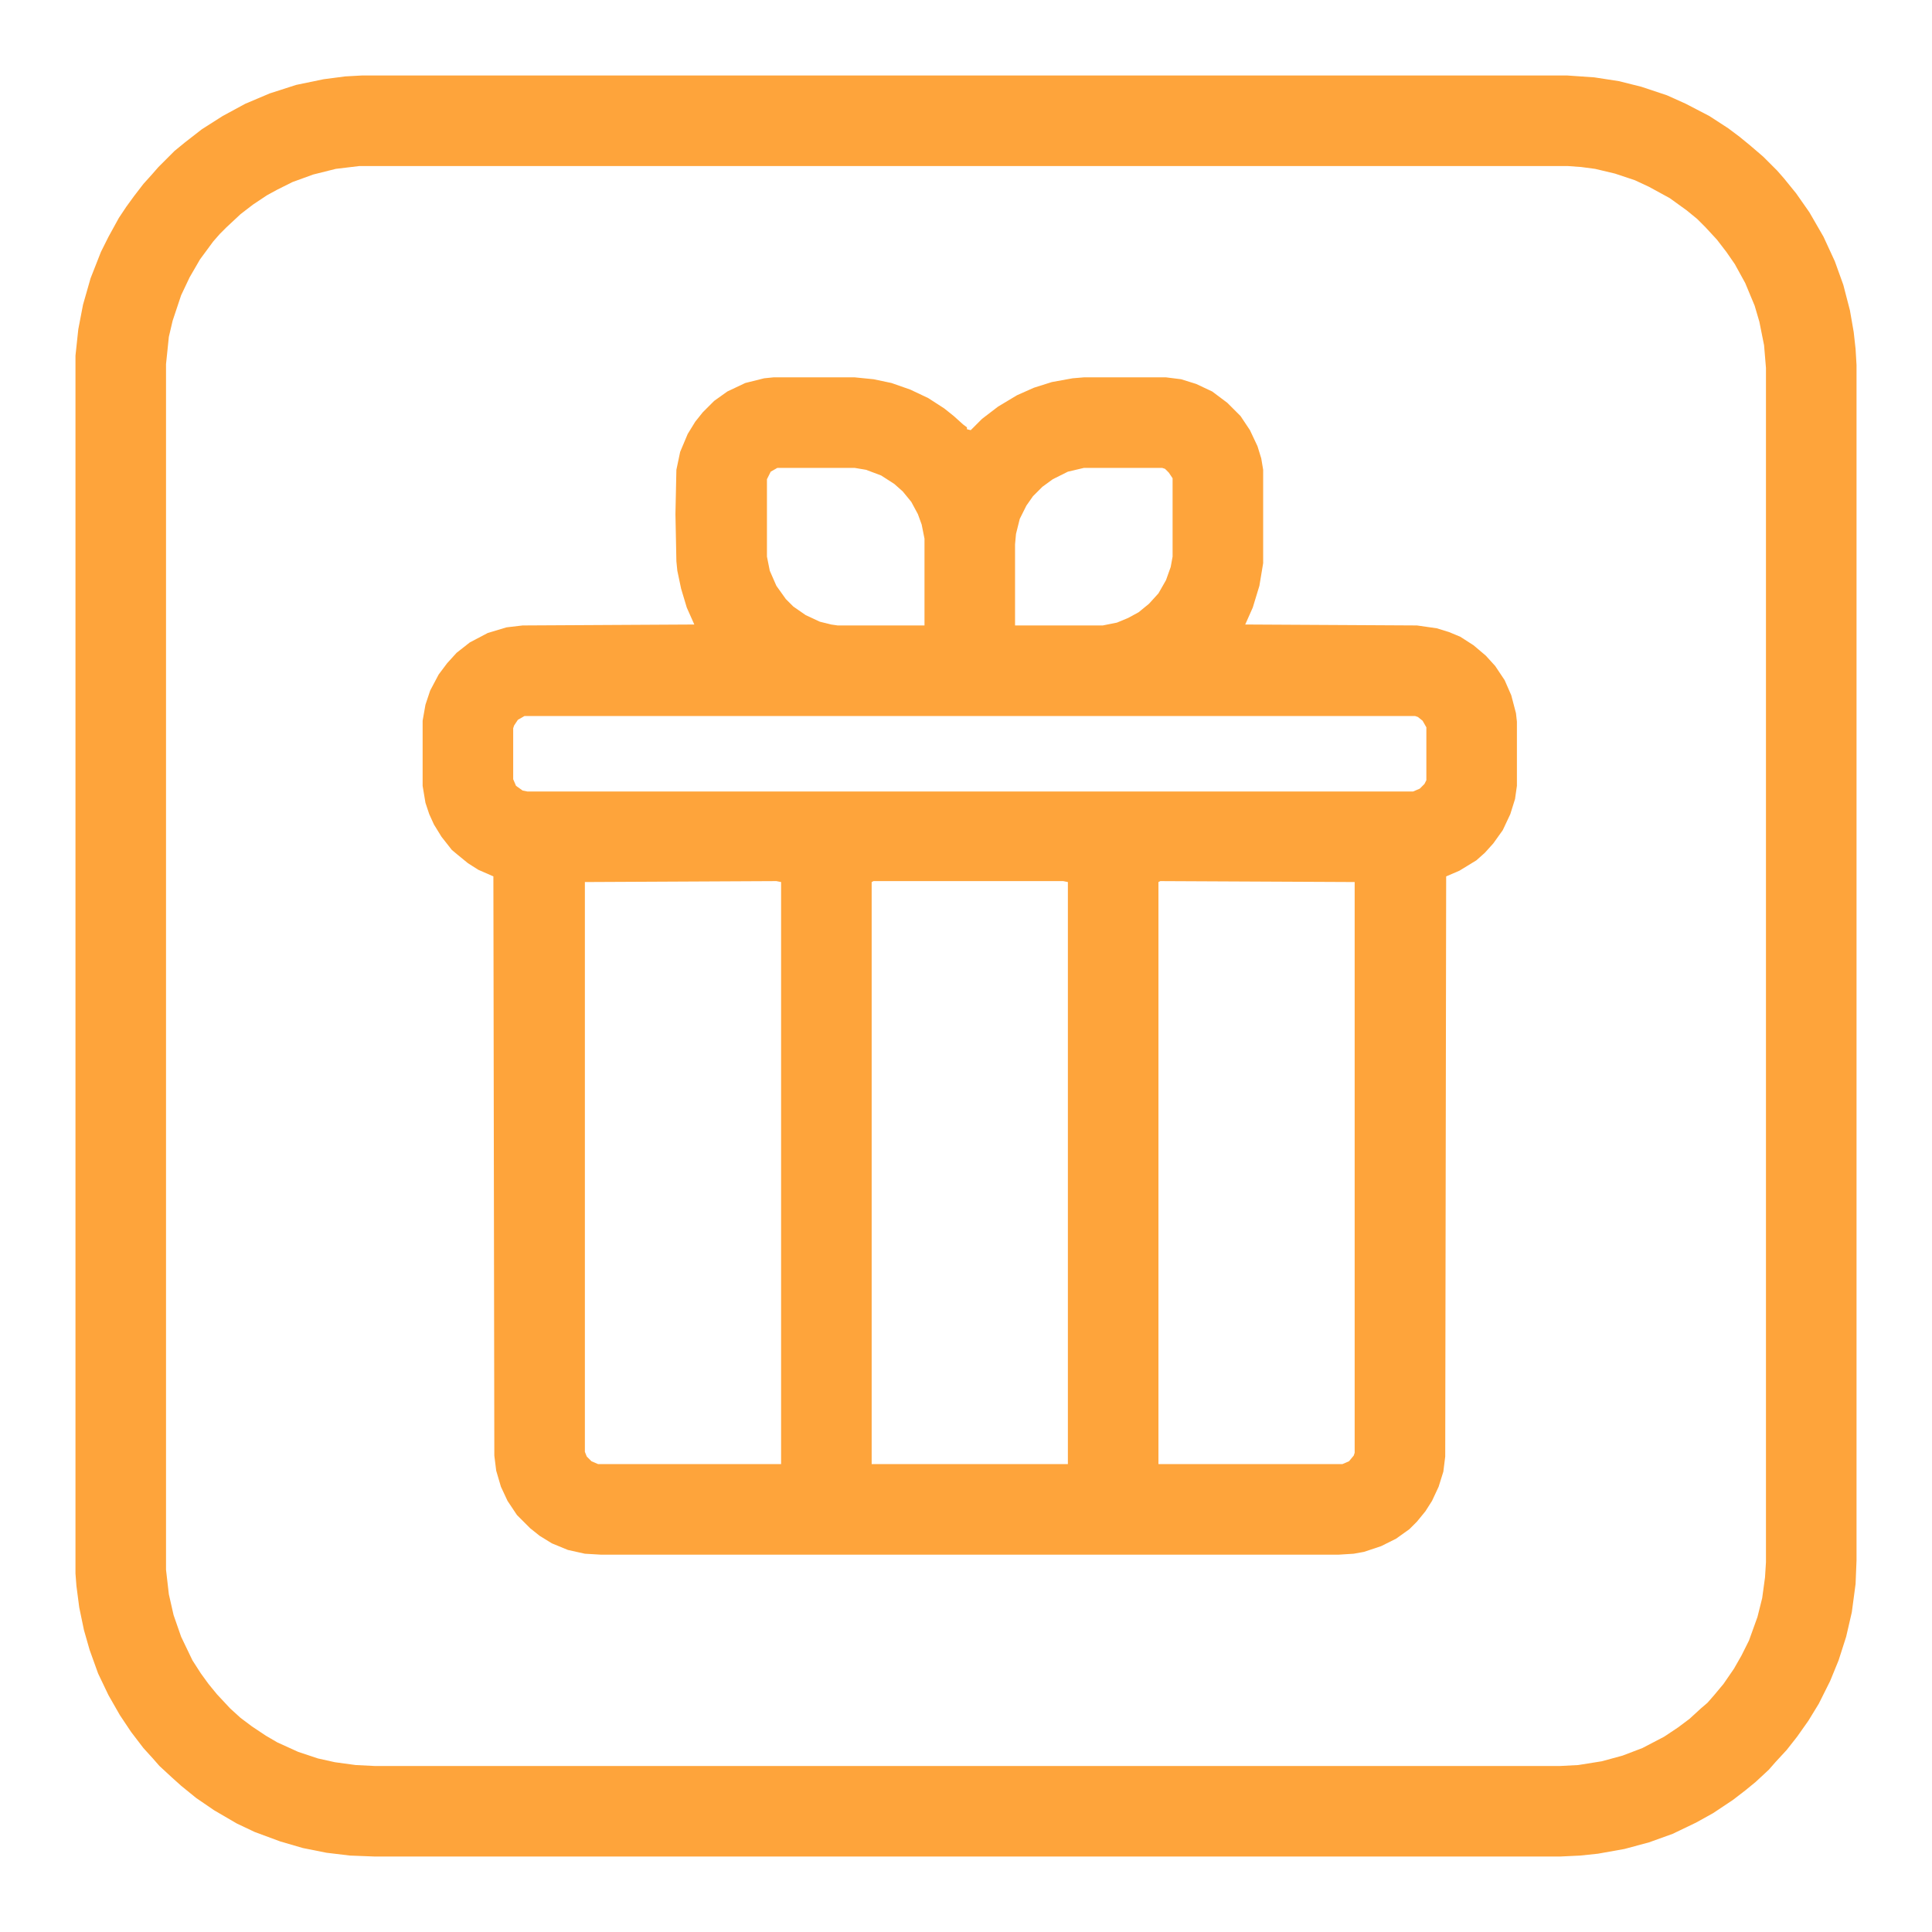
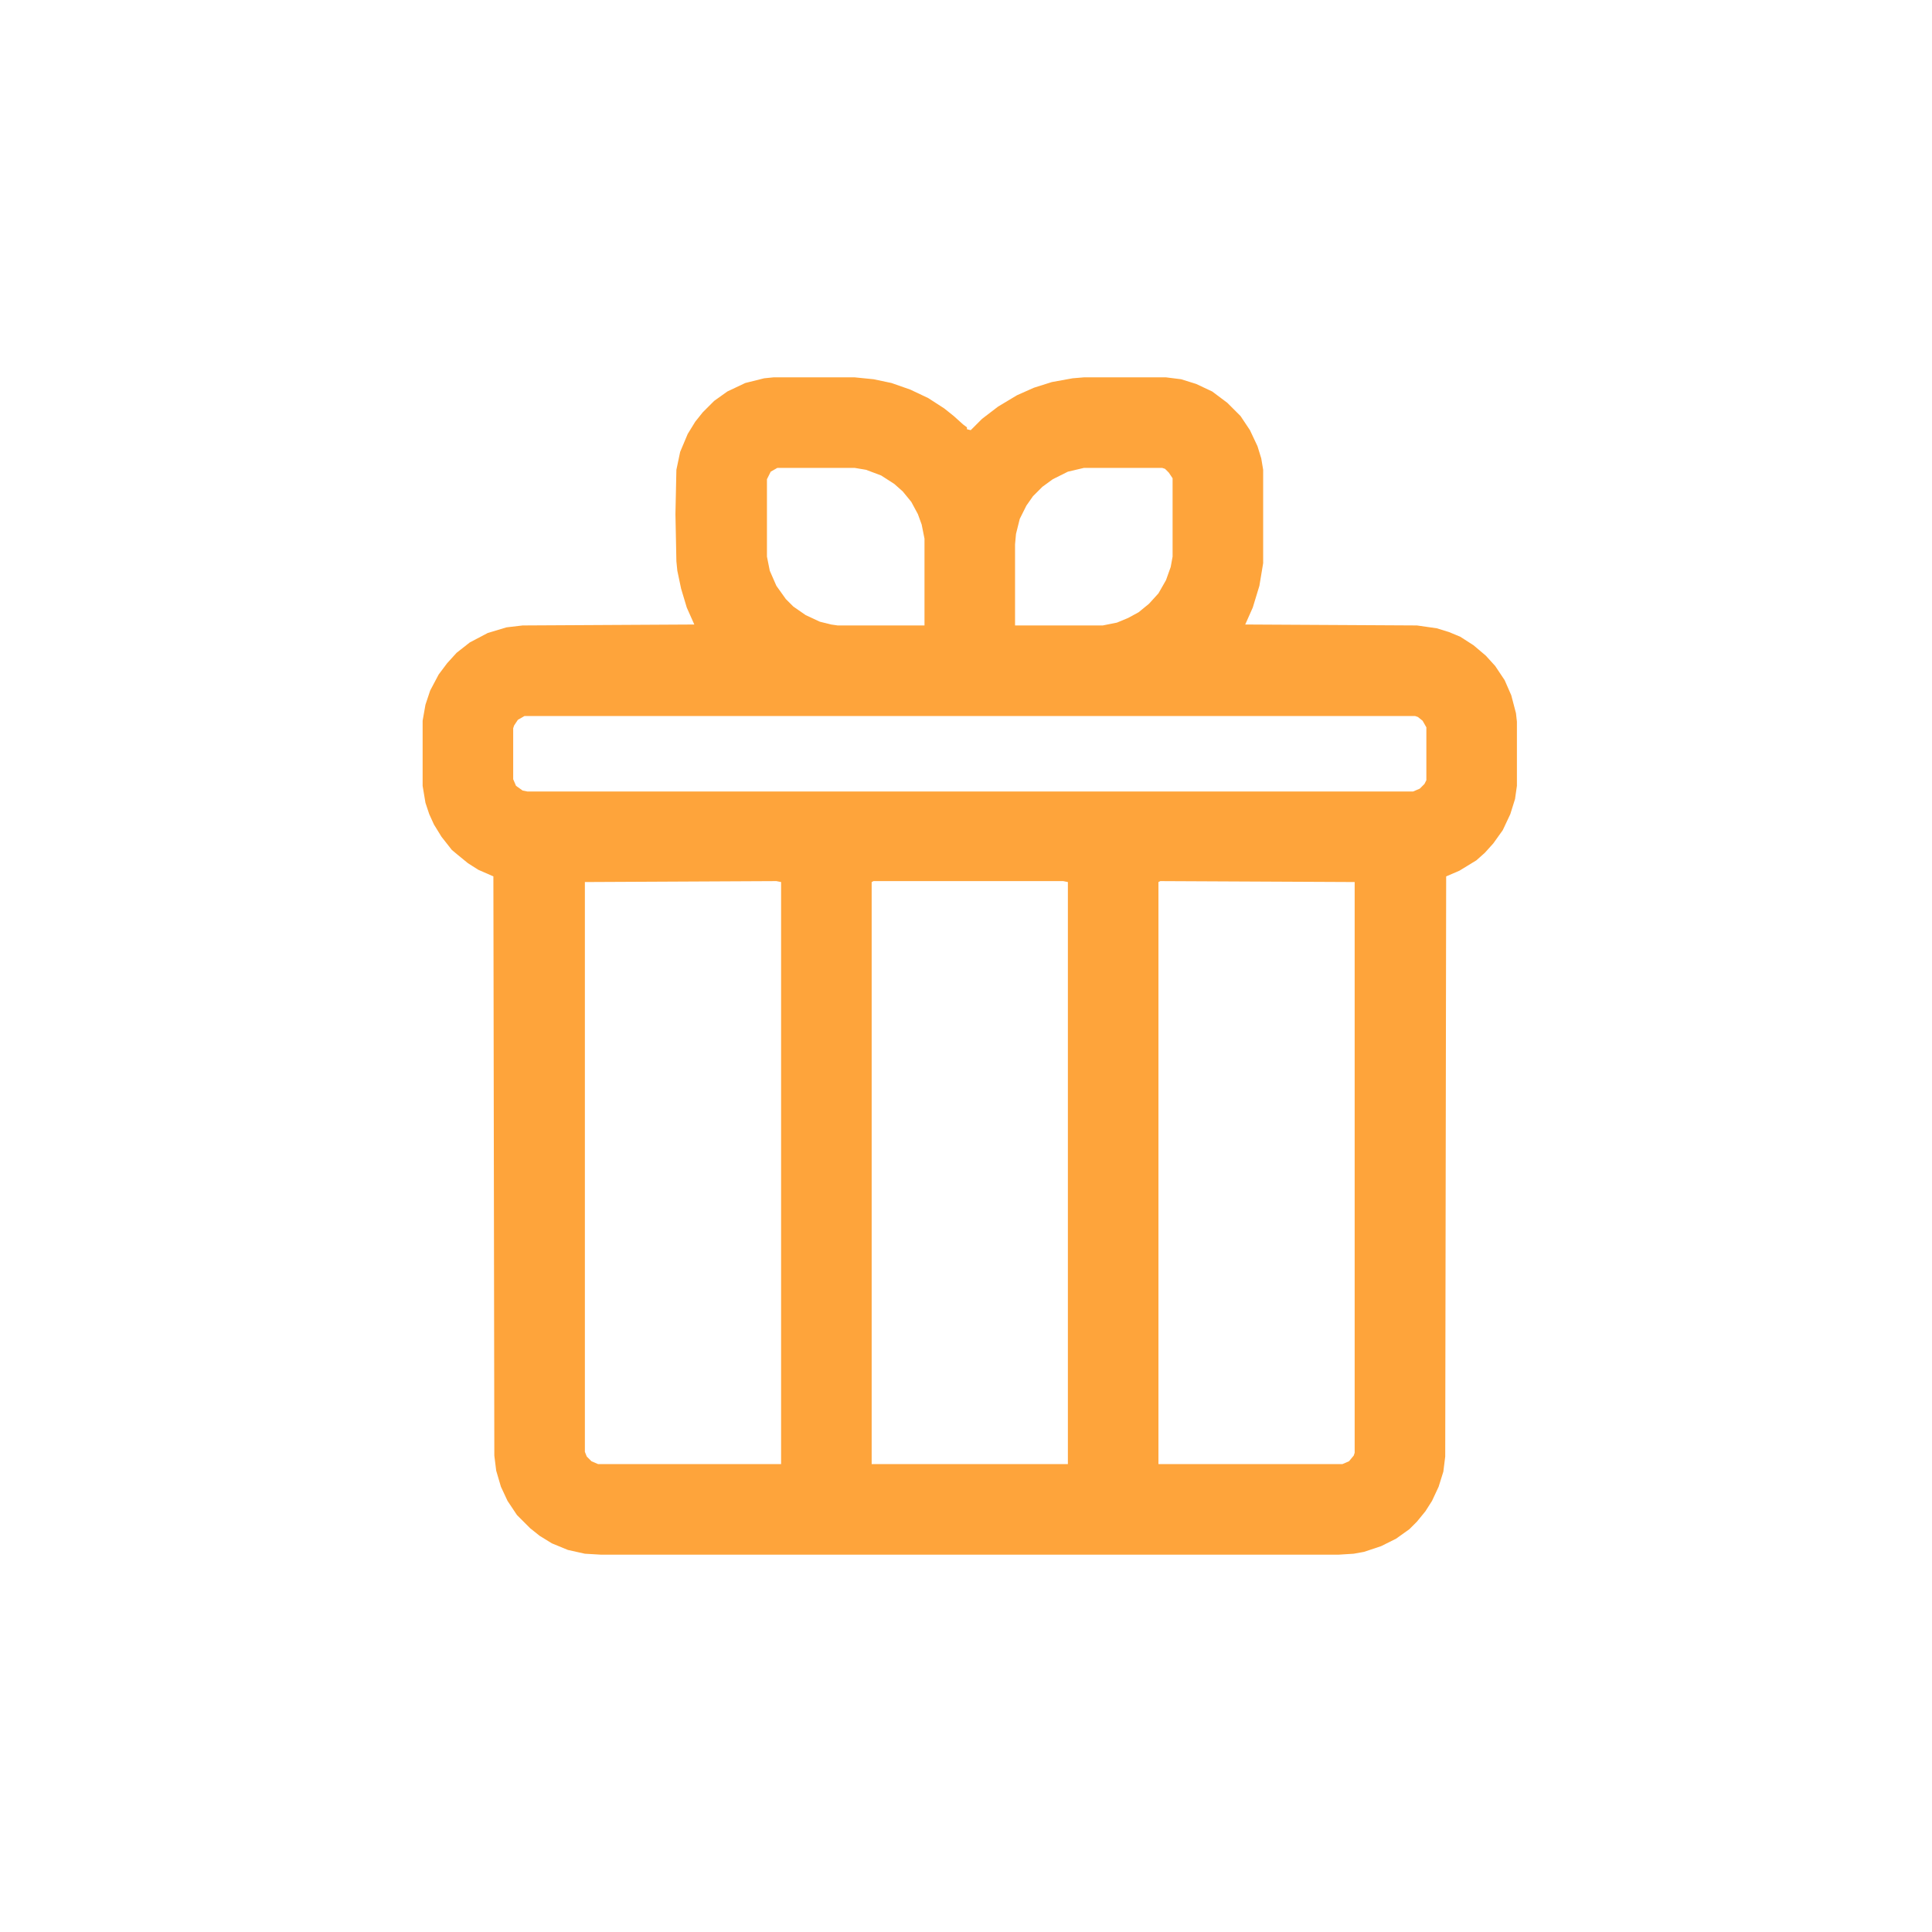
<svg xmlns="http://www.w3.org/2000/svg" version="1.1" viewBox="0 0 2048 2048" width="512" height="512">
  <path transform="translate(820,400)" d="m0 0h86l20 2 19 4 20 7 19 9 17 11 10 8 10 9 4 3v2l4 1 12-12 17-13 20-12 18-8 19-6 22-4 12-1h87l16 2 16 5 17 8 16 12 14 14 10 15 8 17 4 13 2 12v99l-4 24-7 23-8 18 182 1 21 3 13 4 12 5 14 9 13 11 10 11 10 15 7 16 5 19 1 9v68l-2 14-5 16-8 17-10 14-9 10-9 8-18 11-14 6-1 615-2 16-5 16-7 15-7 11-9 11-8 8-14 10-16 8-18 6-11 2-16 1h-782l-17-1-18-4-17-7-13-8-10-8-14-14-10-15-7-15-5-17-2-16-1-614-16-7-11-7-11-9-6-5-11-14-8-13-5-11-4-12-3-18v-69l3-17 5-15 9-17 9-12 10-11 14-11 19-10 20-6 17-2 182-1-8-18-6-20-4-19-1-10-1-50 1-47 4-19 8-19 8-13 8-10 12-12 14-10 19-9 20-5zm4 96-7 4-4 8v82l3 15 7 16 10 14 8 8 13 9 15 7 12 3 7 1h92v-92l-3-15-4-11-7-13-9-11-9-8-14-9-16-6-12-2zm325 0-17 4-16 8-11 8-10 10-7 10-7 14-4 16-1 11v86h93l15-3 12-5 11-6 11-9 10-11 8-14 5-14 2-11v-83l-4-6-4-4-3-1zm-593 263-7 4-4 6-1 3v54l3 7 7 5 5 1h939l7-3 5-5 2-4v-56l-4-7-5-4-3-1zm370 175-2 1v617h208v-617l-5-1zm304 0-2 1v617h195l7-3 5-6 1-3v-605zm-407 0-203 1v604l2 5 5 5 7 3h194v-617z" fill="#FEA43B" />
-   <path transform="translate(384,80)" d="m0 0h1277l29 2 26 4 24 6 27 9 20 9 25 13 20 13 12 9 11 9 14 12 15 15 7 8 13 16 14 20 15 26 12 26 9 25 7 27 4 23 2 18 1 17v1267l-1 25-4 30-6 26-8 25-9 22-12 24-11 18-12 17-11 14-12 13-7 8-14 13-11 9-13 10-21 14-18 10-25 12-25 9-26 7-28 5-19 2-21 1h-1257l-26-1-25-3-25-5-24-7-27-10-19-9-24-14-19-13-16-13-10-9-13-12-7-8-10-11-13-17-12-18-12-21-11-23-9-25-6-21-5-24-3-23-1-13v-1291l3-28 5-26 8-28 11-28 8-16 11-20 8-12 8-11 10-13 9-10 7-8 17-17 11-9 18-14 22-14 24-13 26-11 28-9 29-6 23-3zm-3 96-25 3-24 6-22 8-16 8-11 6-15 10-13 10-15 14-7 7-7 8-14 19-11 19-9 19-9 27-4 17-3 29v1278l3 26 5 22 8 23 12 25 9 14 8 11 9 11 14 15 11 10 12 9 15 10 12 7 22 10 21 7 18 4 22 3 20 1h1257l19-1 25-4 22-6 21-8 23-12 15-10 12-9 12-11 7-6 7-8 10-12 11-16 8-14 8-16 9-25 5-20 3-22 1-16v-1266l-2-24-5-25-5-17-10-24-11-20-9-13-10-13-12-13-9-9-11-9-18-13-22-12-15-7-21-7-21-5-15-2-14-1z" fill="#FEA43B" />
</svg>